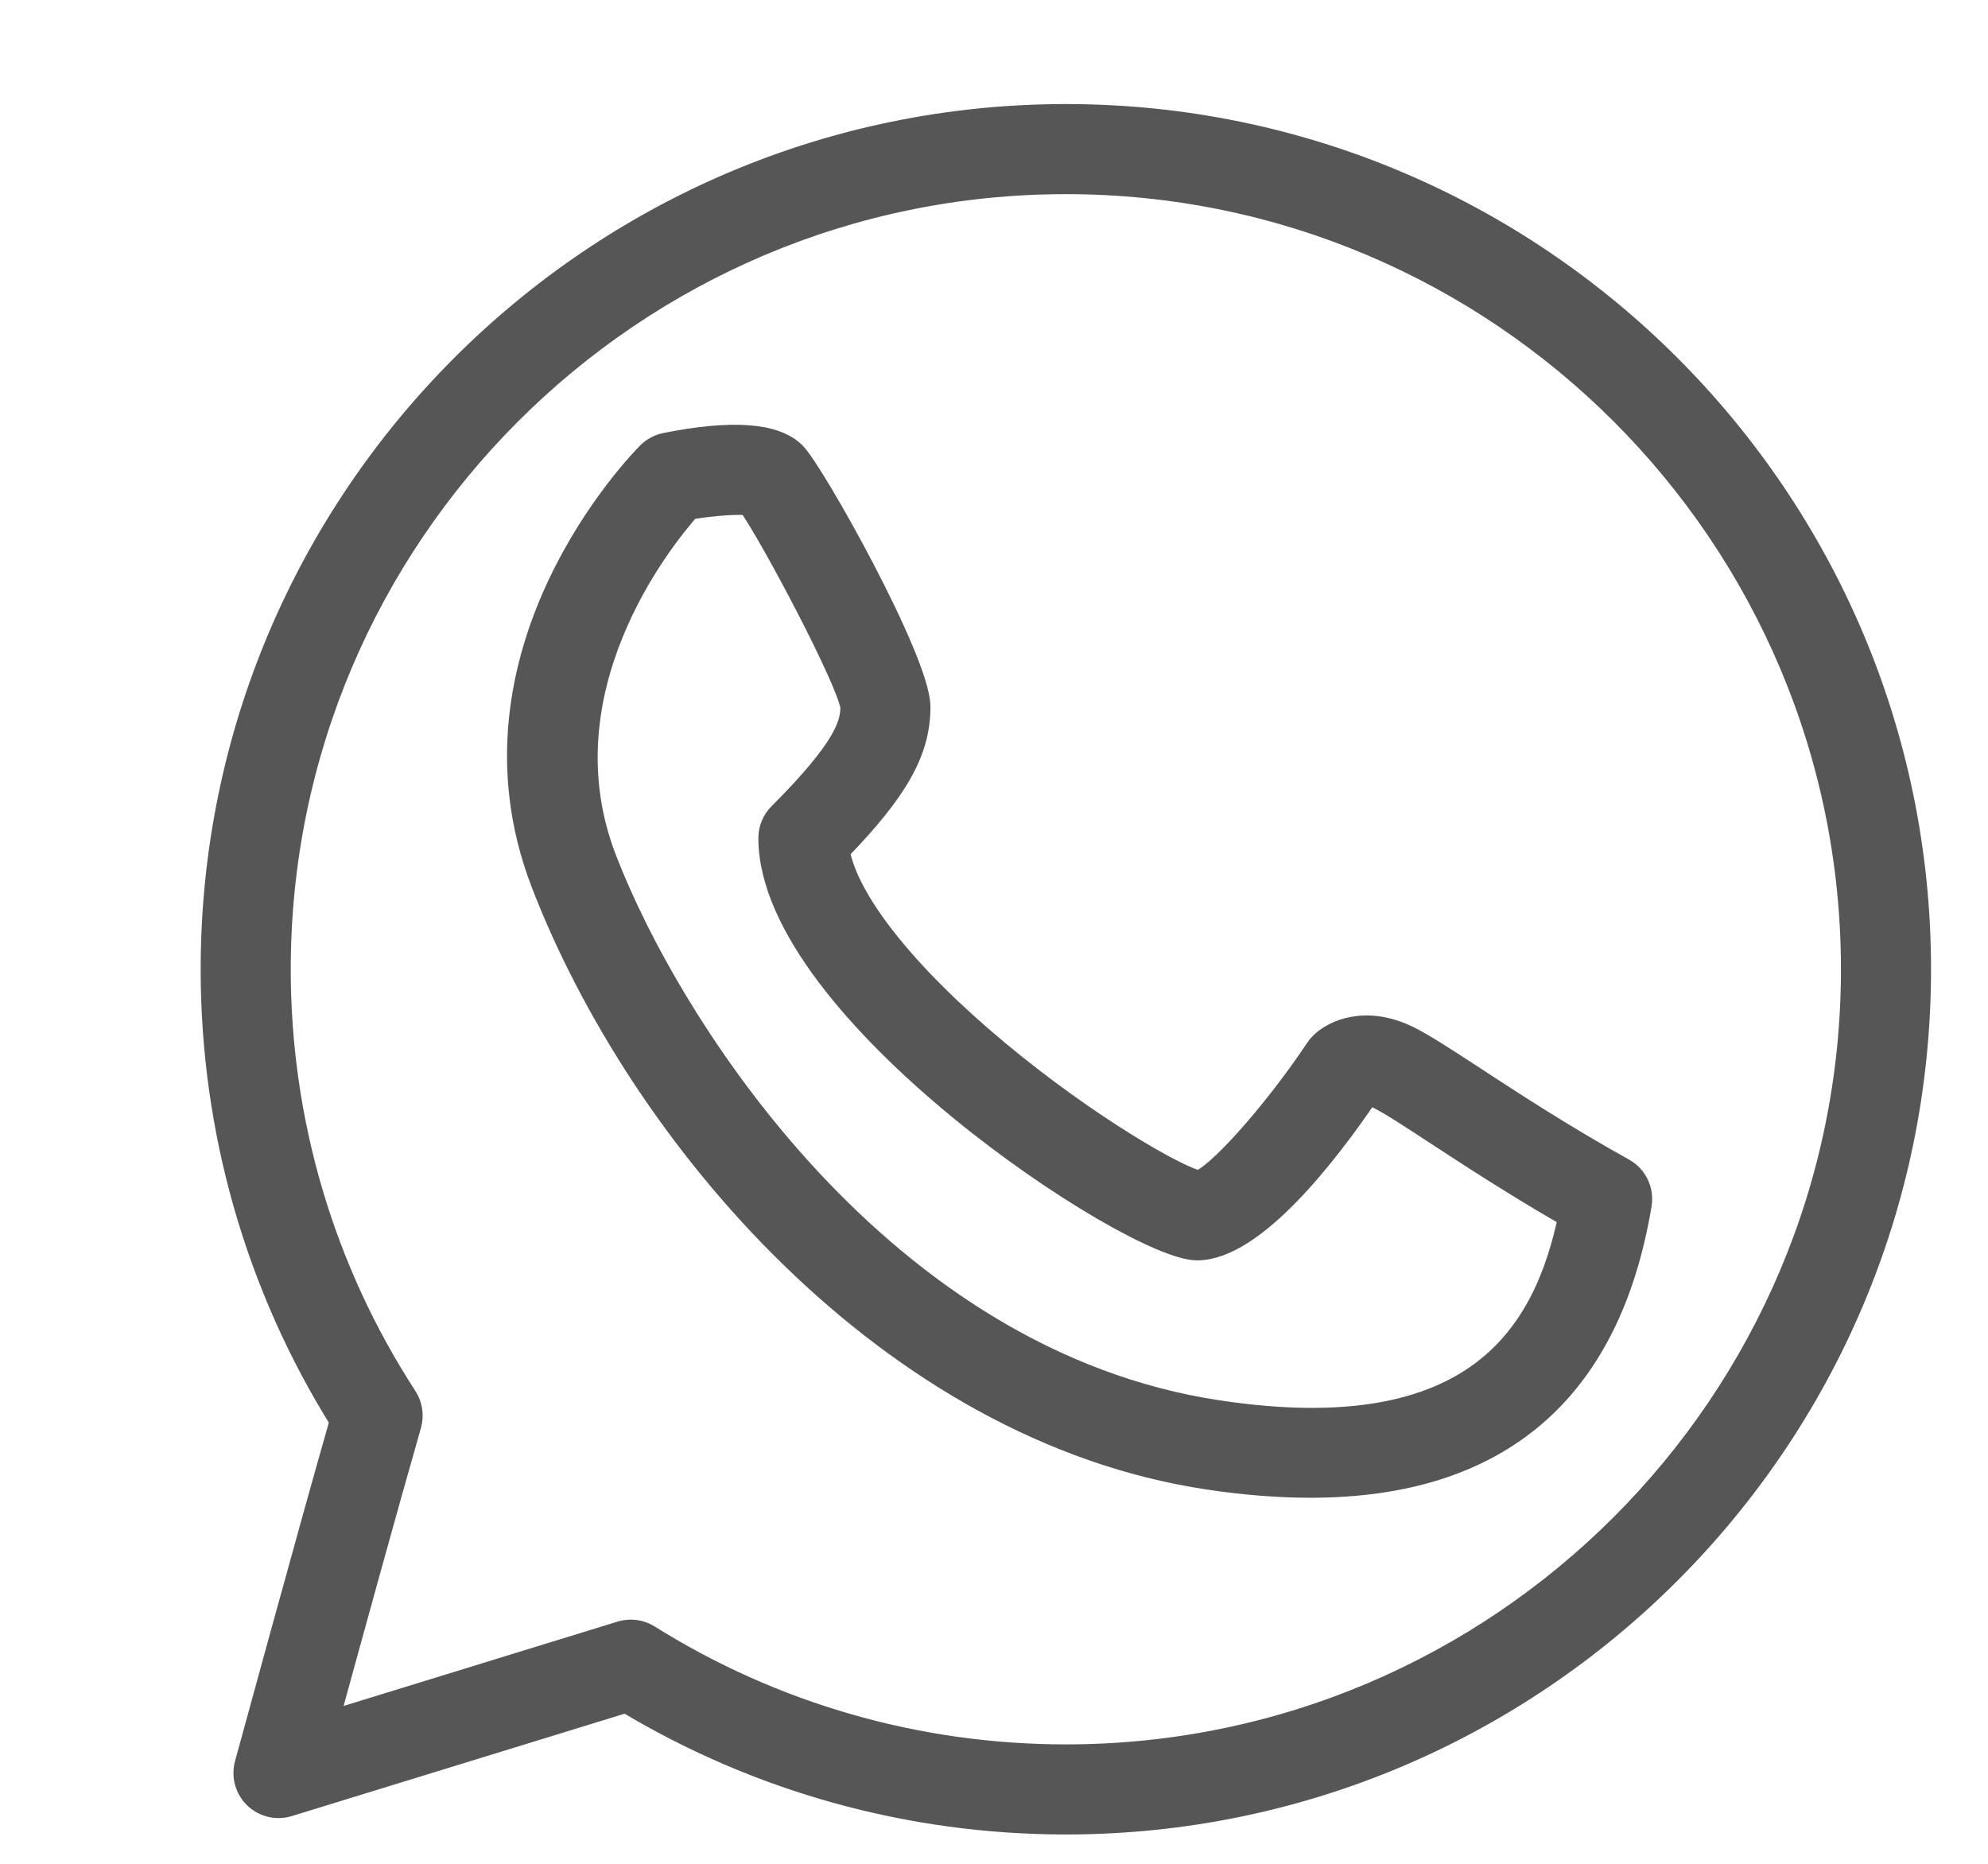
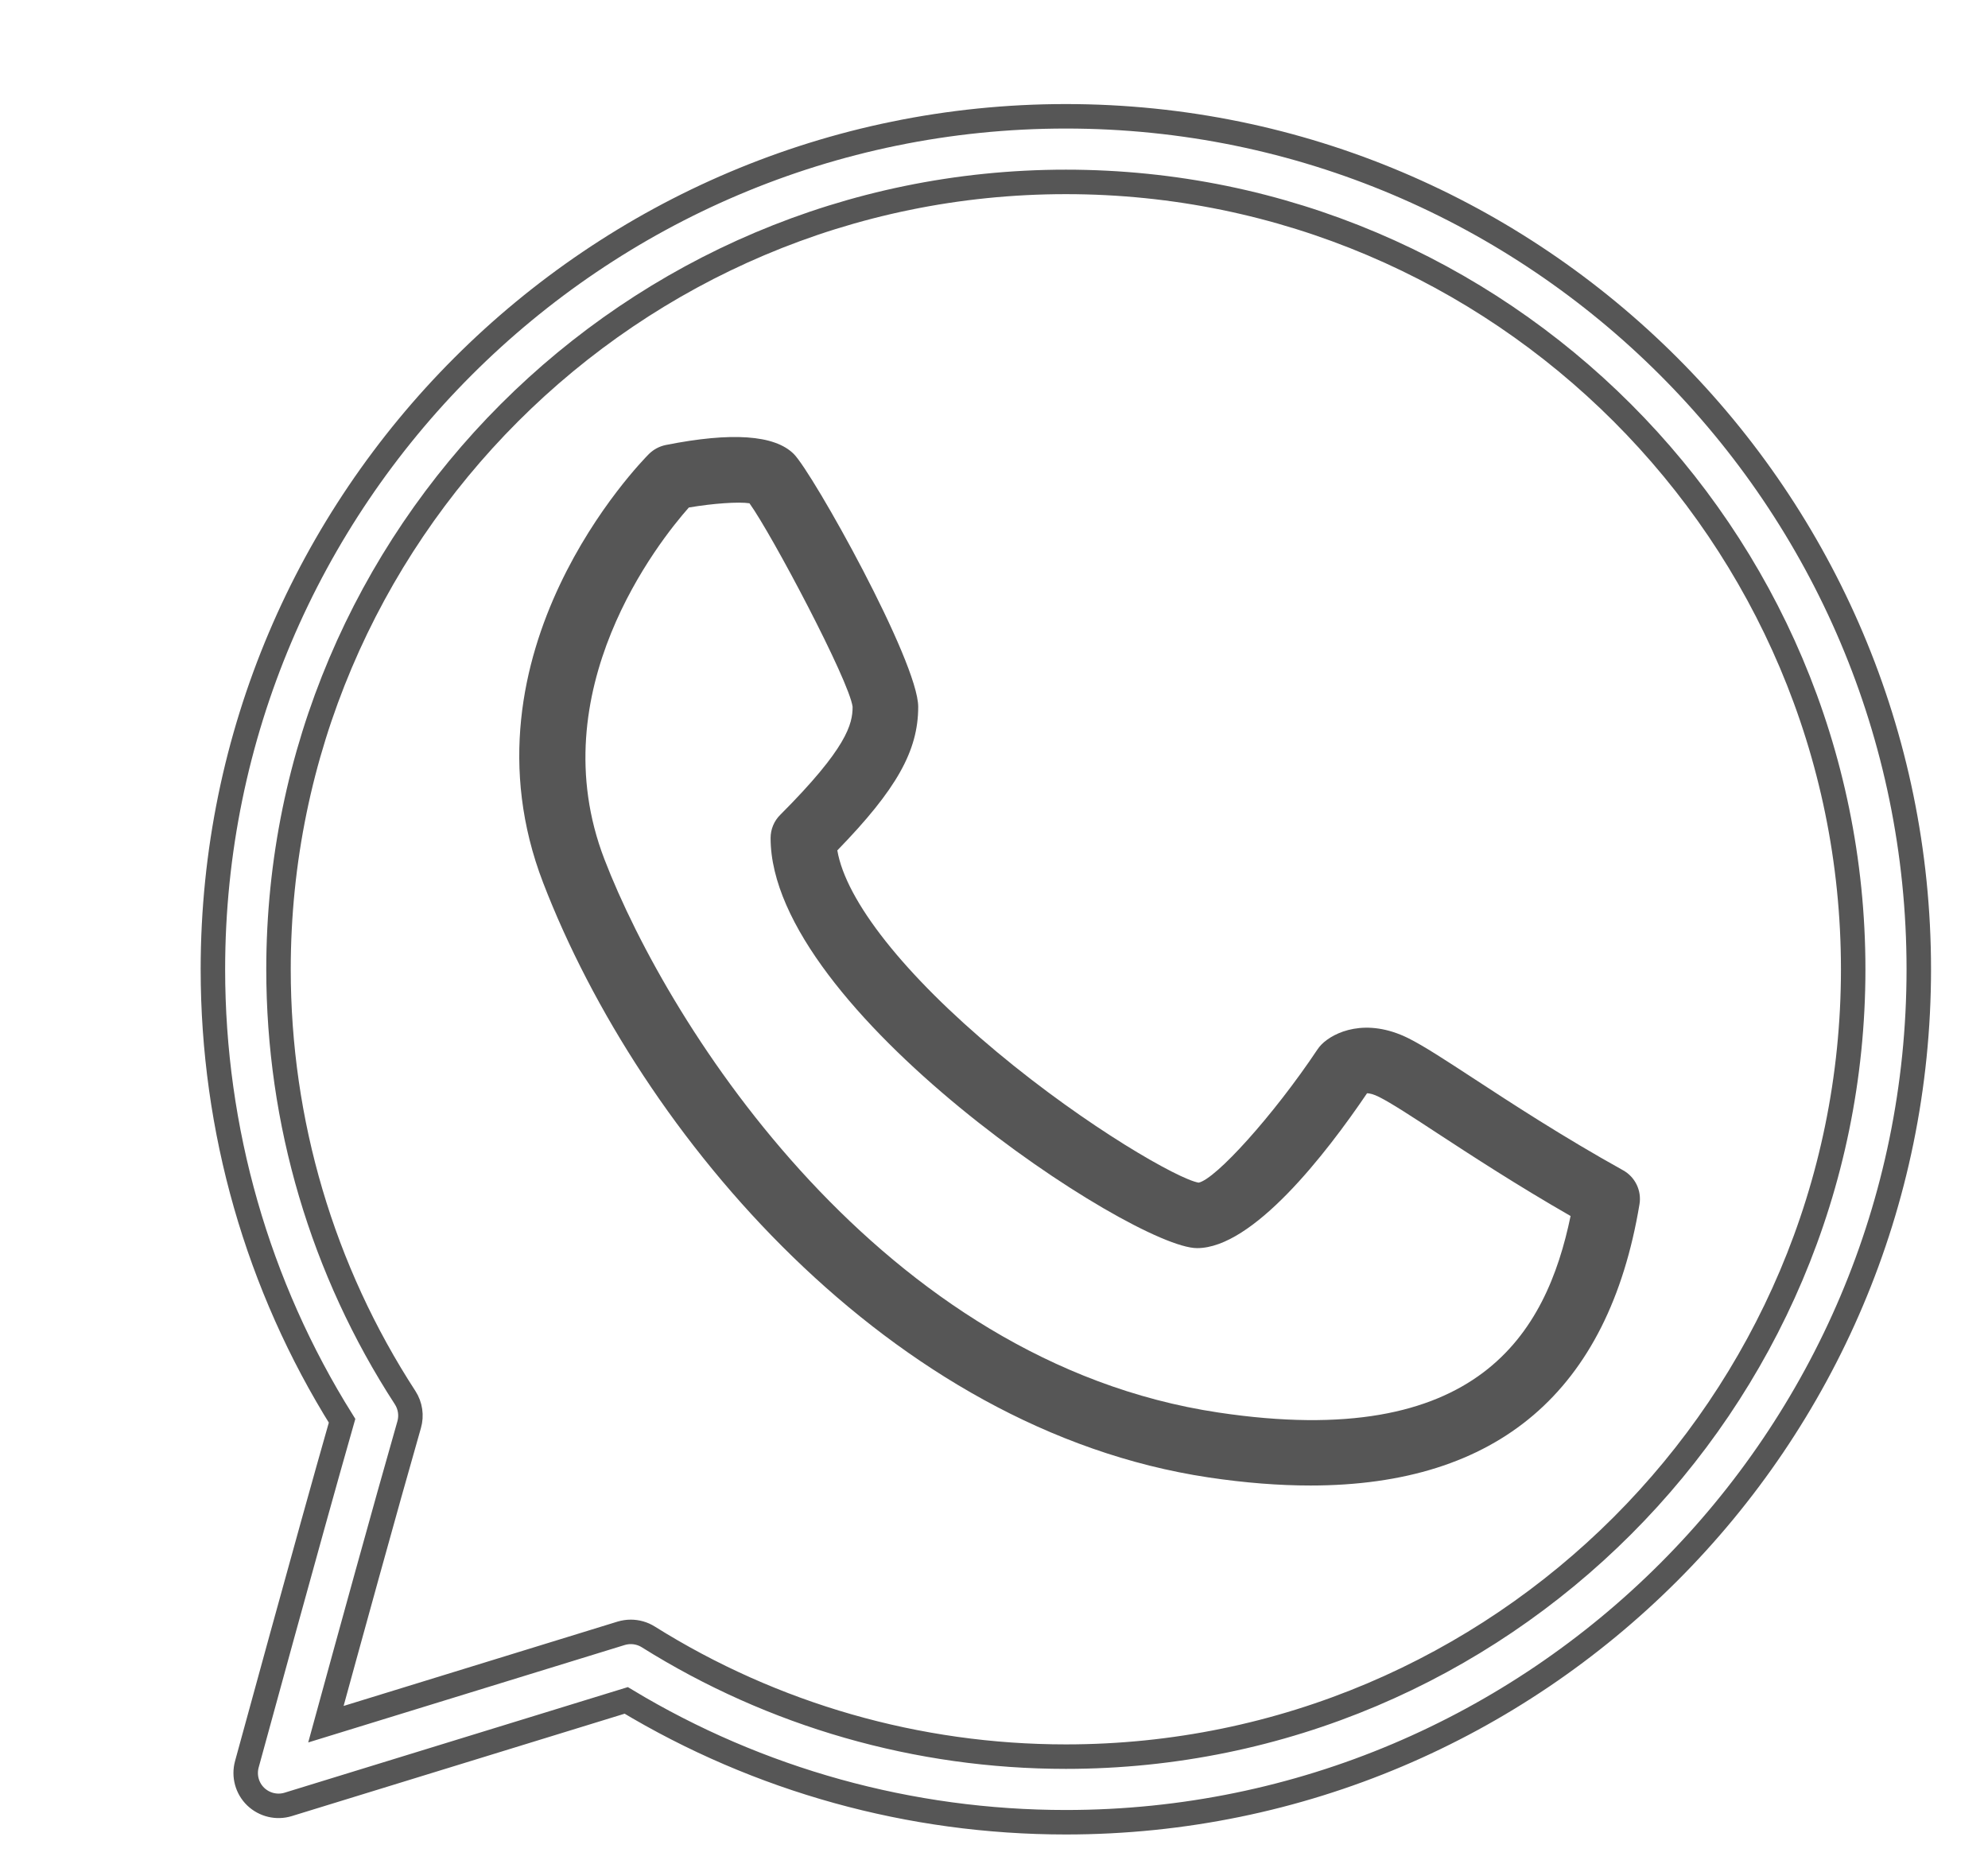
<svg xmlns="http://www.w3.org/2000/svg" width="32" height="30" viewBox="0 0 32 30" fill="none">
-   <path d="M17.157 1.872C9.586 1.872 3.427 8.031 3.427 15.602C3.427 18.184 4.144 20.692 5.506 22.869C4.963 24.769 3.984 28.363 3.973 28.4C3.923 28.586 3.977 28.785 4.116 28.919C4.255 29.052 4.455 29.1 4.638 29.044L10.08 27.37C12.212 28.654 14.653 29.331 17.157 29.331C24.727 29.331 30.886 23.173 30.886 15.602C30.886 8.031 24.727 1.872 17.157 1.872ZM17.157 28.275C14.77 28.275 12.446 27.608 10.434 26.347C10.349 26.294 10.251 26.267 10.153 26.267C10.101 26.267 10.049 26.275 9.998 26.29L5.246 27.753C5.595 26.479 6.222 24.2 6.586 22.932C6.628 22.785 6.605 22.627 6.522 22.498C5.188 20.446 4.483 18.061 4.483 15.602C4.483 8.614 10.169 2.928 17.157 2.928C24.145 2.928 29.83 8.614 29.83 15.602C29.83 22.59 24.145 28.275 17.157 28.275Z" fill="#565656" />
  <path d="M26.126 18.837C25.151 18.295 24.321 17.752 23.715 17.356C23.253 17.054 22.918 16.836 22.673 16.713C21.988 16.372 21.469 16.613 21.272 16.812C21.247 16.837 21.225 16.864 21.206 16.893C20.494 17.96 19.566 18.981 19.294 19.036C18.98 18.986 17.509 18.151 16.047 16.933C14.555 15.69 13.616 14.499 13.478 13.688C14.435 12.703 14.78 12.083 14.78 11.377C14.78 10.65 13.084 7.614 12.777 7.307C12.469 7 11.776 6.952 10.716 7.163C10.614 7.184 10.52 7.234 10.446 7.307C10.318 7.436 7.315 10.497 8.742 14.207C10.309 18.279 14.329 23.012 19.454 23.781C20.037 23.868 20.583 23.911 21.094 23.911C24.109 23.911 25.889 22.394 26.39 19.385C26.427 19.165 26.321 18.945 26.126 18.837ZM19.611 22.736C14.191 21.924 10.777 16.554 9.728 13.828C8.688 11.124 10.606 8.713 11.088 8.169C11.48 8.102 11.892 8.074 12.064 8.101C12.424 8.601 13.669 10.954 13.724 11.377C13.724 11.654 13.634 12.04 12.559 13.116C12.459 13.215 12.404 13.349 12.404 13.489C12.404 16.254 18.236 20.09 19.269 20.09C20.167 20.09 21.338 18.581 22.005 17.597C22.044 17.598 22.109 17.611 22.201 17.658C22.391 17.753 22.721 17.968 23.137 18.241C23.688 18.601 24.419 19.078 25.281 19.573C24.89 21.458 23.794 23.365 19.611 22.736Z" fill="#565656" />
  <path d="M17.157 1.872C9.586 1.872 3.427 8.031 3.427 15.602C3.427 18.184 4.144 20.692 5.506 22.869C4.963 24.769 3.984 28.363 3.973 28.4C3.923 28.586 3.977 28.785 4.116 28.919C4.255 29.052 4.455 29.1 4.638 29.044L10.08 27.37C12.212 28.654 14.653 29.331 17.157 29.331C24.727 29.331 30.886 23.173 30.886 15.602C30.886 8.031 24.727 1.872 17.157 1.872ZM17.157 28.275C14.77 28.275 12.446 27.608 10.434 26.347C10.349 26.294 10.251 26.267 10.153 26.267C10.101 26.267 10.049 26.275 9.998 26.29L5.246 27.753C5.595 26.479 6.222 24.2 6.586 22.932C6.628 22.785 6.605 22.627 6.522 22.498C5.188 20.446 4.483 18.061 4.483 15.602C4.483 8.614 10.169 2.928 17.157 2.928C24.145 2.928 29.83 8.614 29.83 15.602C29.83 22.59 24.145 28.275 17.157 28.275Z" stroke="#565656" stroke-width="0.394" />
-   <path d="M26.126 18.837C25.151 18.295 24.321 17.752 23.715 17.356C23.253 17.054 22.918 16.836 22.673 16.713C21.988 16.372 21.469 16.613 21.272 16.812C21.247 16.837 21.225 16.864 21.206 16.893C20.494 17.96 19.566 18.981 19.294 19.036C18.98 18.986 17.509 18.151 16.047 16.933C14.555 15.69 13.616 14.499 13.478 13.688C14.435 12.703 14.78 12.083 14.78 11.377C14.78 10.65 13.084 7.614 12.777 7.307C12.469 7 11.776 6.952 10.716 7.163C10.614 7.184 10.52 7.234 10.446 7.307C10.318 7.436 7.315 10.497 8.742 14.207C10.309 18.279 14.329 23.012 19.454 23.781C20.037 23.868 20.583 23.911 21.094 23.911C24.109 23.911 25.889 22.394 26.39 19.385C26.427 19.165 26.321 18.945 26.126 18.837ZM19.611 22.736C14.191 21.924 10.777 16.554 9.728 13.828C8.688 11.124 10.606 8.713 11.088 8.169C11.48 8.102 11.892 8.074 12.064 8.101C12.424 8.601 13.669 10.954 13.724 11.377C13.724 11.654 13.634 12.04 12.559 13.116C12.459 13.215 12.404 13.349 12.404 13.489C12.404 16.254 18.236 20.09 19.269 20.09C20.167 20.09 21.338 18.581 22.005 17.597C22.044 17.598 22.109 17.611 22.201 17.658C22.391 17.753 22.721 17.968 23.137 18.241C23.688 18.601 24.419 19.078 25.281 19.573C24.89 21.458 23.794 23.365 19.611 22.736Z" stroke="#565656" stroke-width="0.394" />
</svg>